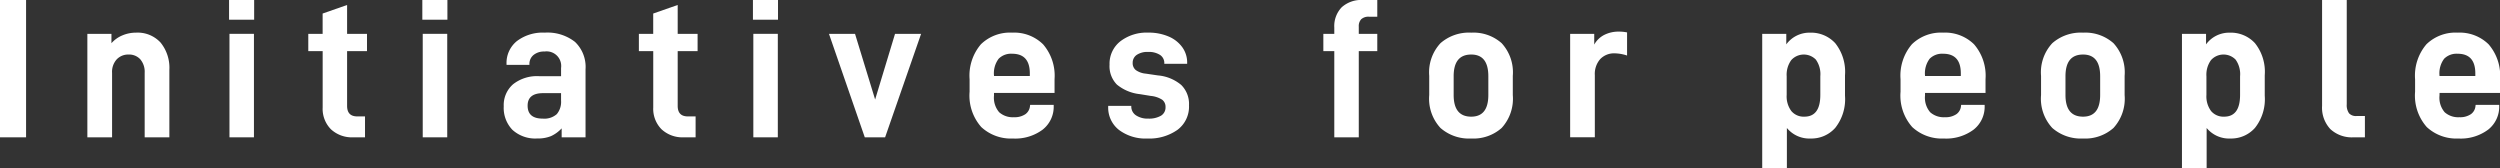
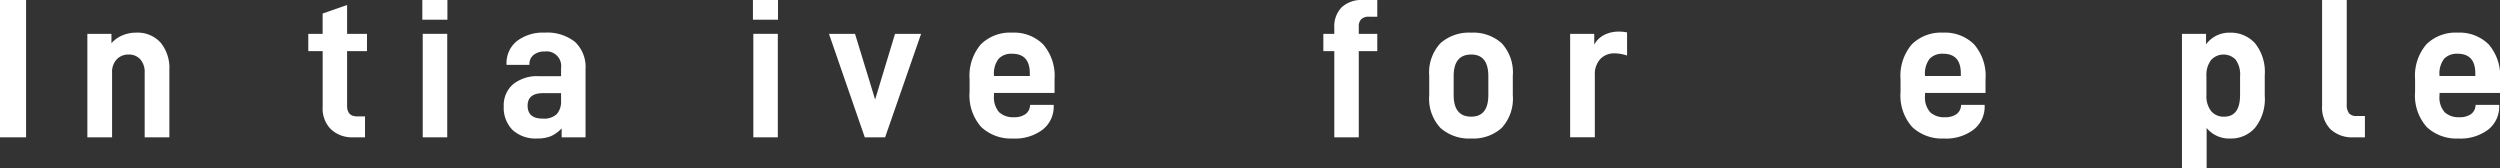
<svg xmlns="http://www.w3.org/2000/svg" viewBox="0 0 213.534 14.381">
  <rect x="0" y="0" width="213.534" height="14.381" fill="#333333" stroke="none" />
  <defs>
    <style>
      .a {
        fill: #fff;
      }
    </style>
  </defs>
  <g>
    <path class="a" d="M2.227,0V11.729H0V0Z" />
    <path class="a" d="M9.519,2.89v.8a2.526,2.526,0,0,1,.943-.671,2.948,2.948,0,0,1,1.147-.23,2.659,2.659,0,0,1,2.109.85,3.405,3.405,0,0,1,.748,2.329v5.762H12.357V6.222a1.644,1.644,0,0,0-.374-1.156,1.29,1.29,0,0,0-1-.408,1.348,1.348,0,0,0-1.01.408,1.578,1.578,0,0,0-.4,1.156v5.507H7.462V2.89Z" />
-     <path class="a" d="M21.708,0V1.683H19.565V0ZM21.69,2.89v8.839H19.6V2.89Z" />
    <path class="a" d="M29.647,9.043c0,.6.29.9.867.9h.663v1.785h-1a2.618,2.618,0,0,1-1.912-.688,2.48,2.48,0,0,1-.705-1.862V4.369H26.332V2.89h1.225V1.156l2.09-.731V2.89h1.7V4.369h-1.7Z" />
    <path class="a" d="M38.215,0V1.683H36.073V0ZM38.2,2.89v8.839H36.107V2.89Z" />
    <path class="a" d="M50.013,5.916v5.813h-2.04v-.765a2.885,2.885,0,0,1-.91.663,2.965,2.965,0,0,1-1.181.2,2.891,2.891,0,0,1-2.108-.731,2.7,2.7,0,0,1-.748-2.023,2.352,2.352,0,0,1,.8-1.878,3.3,3.3,0,0,1,2.227-.688h1.87v-.7A1.247,1.247,0,0,0,46.511,4.4a1.409,1.409,0,0,0-.944.3.988.988,0,0,0-.348.791v.051H43.265V5.474a2.4,2.4,0,0,1,.883-1.964,3.65,3.65,0,0,1,2.38-.722,3.8,3.8,0,0,1,2.583.79A2.944,2.944,0,0,1,50.013,5.916ZM47.922,8.584V7.956h-1.53q-1.326,0-1.326,1.07,0,1.105,1.291,1.105a1.606,1.606,0,0,0,1.2-.382A1.635,1.635,0,0,0,47.922,8.584Z" />
-     <path class="a" d="M57.884,9.043q0,.9.867.9h.663v1.785h-1a2.618,2.618,0,0,1-1.912-.688,2.48,2.48,0,0,1-.706-1.862V4.369H54.569V2.89h1.224V1.156L57.884.425V2.89h1.7V4.369h-1.7Z" />
    <path class="a" d="M66.452,0V1.683H64.311V0Zm-.016,2.89v8.839H64.345V2.89Z" />
    <path class="a" d="M73.031,2.89,74.748,8.5l1.7-5.61h2.227L75.6,11.729H73.864L70.805,2.89Z" />
    <path class="a" d="M84.9,8.176a1.9,1.9,0,0,0,.443,1.411,1.74,1.74,0,0,0,1.258.425,1.636,1.636,0,0,0,.986-.263.961.961,0,0,0,.391-.74l.016-.051H90v.085a2.484,2.484,0,0,1-.934,2.023,3.913,3.913,0,0,1-2.55.765,3.71,3.71,0,0,1-2.7-.977,4.051,4.051,0,0,1-1-3.018V6.766a4.118,4.118,0,0,1,.968-2.984,3.557,3.557,0,0,1,2.668-.994,3.518,3.518,0,0,1,2.644,1,4.1,4.1,0,0,1,.977,2.975V7.938H84.9Zm0-1.734v.052h3.061V6.272q0-1.682-1.514-1.682a1.492,1.492,0,0,0-1.146.425A2.052,2.052,0,0,0,84.9,6.442Z" />
-     <path class="a" d="M94.655,9.111V9.043h1.972v.034a.9.9,0,0,0,.4.774,1.787,1.787,0,0,0,1.046.28,2.041,2.041,0,0,0,1.088-.246.819.819,0,0,0,.391-.74.749.749,0,0,0-.289-.629,2.185,2.185,0,0,0-.969-.323l-.936-.152A3.694,3.694,0,0,1,95.4,7.225a2.228,2.228,0,0,1-.629-1.7,2.424,2.424,0,0,1,.926-2,3.684,3.684,0,0,1,2.372-.739,4.3,4.3,0,0,1,1.742.331,2.755,2.755,0,0,1,1.173.918,2.218,2.218,0,0,1,.416,1.317v.1H99.448V5.406a.82.82,0,0,0-.365-.714,1.744,1.744,0,0,0-1.011-.255,1.624,1.624,0,0,0-.986.255.806.806,0,0,0-.34.68.753.753,0,0,0,.264.611,1.727,1.727,0,0,0,.858.307l1.036.152a3.553,3.553,0,0,1,1.99.816,2.278,2.278,0,0,1,.663,1.734,2.469,2.469,0,0,1-.987,2.1A4.17,4.17,0,0,1,98,11.831a3.764,3.764,0,0,1-2.431-.739A2.414,2.414,0,0,1,94.655,9.111Z" />
    <path class="a" d="M116.058,2.278V2.89h1.581V4.369h-1.581v7.36h-2.091V4.369h-.935V2.89h.935V2.363A2.321,2.321,0,0,1,114.6.621,2.488,2.488,0,0,1,116.414,0h1.225V1.428h-.7a.913.913,0,0,0-.67.213A.859.859,0,0,0,116.058,2.278Z" />
    <path class="a" d="M122.075,8.125V6.477a3.657,3.657,0,0,1,.961-2.788,3.684,3.684,0,0,1,2.626-.9,3.628,3.628,0,0,1,2.6.9,3.677,3.677,0,0,1,.952,2.788V8.125a3.7,3.7,0,0,1-.952,2.805,3.628,3.628,0,0,1-2.6.9,3.684,3.684,0,0,1-2.626-.9A3.679,3.679,0,0,1,122.075,8.125Zm5.049-1.614q0-1.854-1.462-1.853-1.5,0-1.5,1.853v1.6q0,1.854,1.5,1.853,1.462,0,1.462-1.853Z" />
    <path class="a" d="M136.169,2.89v.918a2.044,2.044,0,0,1,.867-.833A2.689,2.689,0,0,1,138.26,2.7a3.491,3.491,0,0,1,.714.068V4.743a3.562,3.562,0,0,0-1.054-.187,1.632,1.632,0,0,0-1.232.484,1.914,1.914,0,0,0-.468,1.385v5.3h-2.108V2.89Z" />
-     <path class="a" d="M152.573,2.89v.9a2.45,2.45,0,0,1,2.023-1,2.805,2.805,0,0,1,2.159.9,3.911,3.911,0,0,1,.833,2.736V8.176a3.943,3.943,0,0,1-.833,2.745,2.715,2.715,0,0,1-2.091.91,2.48,2.48,0,0,1-2.04-.9v3.451h-2.107V2.89Zm2.907,3.621a2.128,2.128,0,0,0-.382-1.42,1.441,1.441,0,0,0-2.1.043,2.118,2.118,0,0,0-.391,1.377v1.6a2.084,2.084,0,0,0,.4,1.377,1.372,1.372,0,0,0,1.113.476q1.359,0,1.36-1.853Z" />
    <path class="a" d="M164.422,8.176a1.9,1.9,0,0,0,.442,1.411,1.74,1.74,0,0,0,1.258.425,1.63,1.63,0,0,0,.985-.263.953.953,0,0,0,.392-.74l.017-.051h2v.085a2.484,2.484,0,0,1-.934,2.023,3.911,3.911,0,0,1-2.55.765,3.709,3.709,0,0,1-2.7-.977,4.051,4.051,0,0,1-1-3.018V6.766a4.118,4.118,0,0,1,.969-2.984,3.558,3.558,0,0,1,2.669-.994,3.519,3.519,0,0,1,2.643,1,4.1,4.1,0,0,1,.978,2.975V7.938h-5.168Zm0-1.734v.052h3.059V6.272q0-1.682-1.512-1.682a1.5,1.5,0,0,0-1.148.425A2.063,2.063,0,0,0,164.422,6.442Z" />
-     <path class="a" d="M174.333,8.125V6.477a3.653,3.653,0,0,1,.961-2.788,3.684,3.684,0,0,1,2.626-.9,3.628,3.628,0,0,1,2.6.9,3.677,3.677,0,0,1,.952,2.788V8.125a3.7,3.7,0,0,1-.952,2.805,3.628,3.628,0,0,1-2.6.9,3.684,3.684,0,0,1-2.626-.9A3.675,3.675,0,0,1,174.333,8.125Zm5.049-1.614q0-1.854-1.462-1.853-1.5,0-1.5,1.853v1.6q0,1.854,1.5,1.853,1.463,0,1.462-1.853Z" />
    <path class="a" d="M188.426,2.89v.9a2.447,2.447,0,0,1,2.022-1,2.8,2.8,0,0,1,2.159.9,3.911,3.911,0,0,1,.833,2.736V8.176a3.943,3.943,0,0,1-.833,2.745,2.713,2.713,0,0,1-2.09.91,2.48,2.48,0,0,1-2.04-.9v3.451h-2.108V2.89Zm2.907,3.621a2.127,2.127,0,0,0-.383-1.42,1.44,1.44,0,0,0-2.1.043,2.118,2.118,0,0,0-.391,1.377v1.6a2.09,2.09,0,0,0,.4,1.377,1.374,1.374,0,0,0,1.114.476q1.359,0,1.36-1.853Z" />
    <path class="a" d="M198.337,9.043V0h2.107V8.907a1.2,1.2,0,0,0,.2.774.8.8,0,0,0,.637.229h.714v1.819h-.969a2.7,2.7,0,0,1-1.98-.7A2.674,2.674,0,0,1,198.337,9.043Z" />
    <path class="a" d="M208.366,8.176a1.9,1.9,0,0,0,.443,1.411,1.738,1.738,0,0,0,1.257.425,1.636,1.636,0,0,0,.986-.263.955.955,0,0,0,.391-.74l.017-.051h2.006v.085a2.485,2.485,0,0,1-.935,2.023,3.909,3.909,0,0,1-2.55.765,3.71,3.71,0,0,1-2.7-.977,4.051,4.051,0,0,1-1-3.018V6.766a4.122,4.122,0,0,1,.969-2.984,3.56,3.56,0,0,1,2.669-.994,3.523,3.523,0,0,1,2.644,1,4.1,4.1,0,0,1,.977,2.975V7.938h-5.168Zm0-1.734v.052h3.06V6.272q0-1.682-1.513-1.682a1.5,1.5,0,0,0-1.147.425A2.057,2.057,0,0,0,208.366,6.442Z" />
  </g>
</svg>